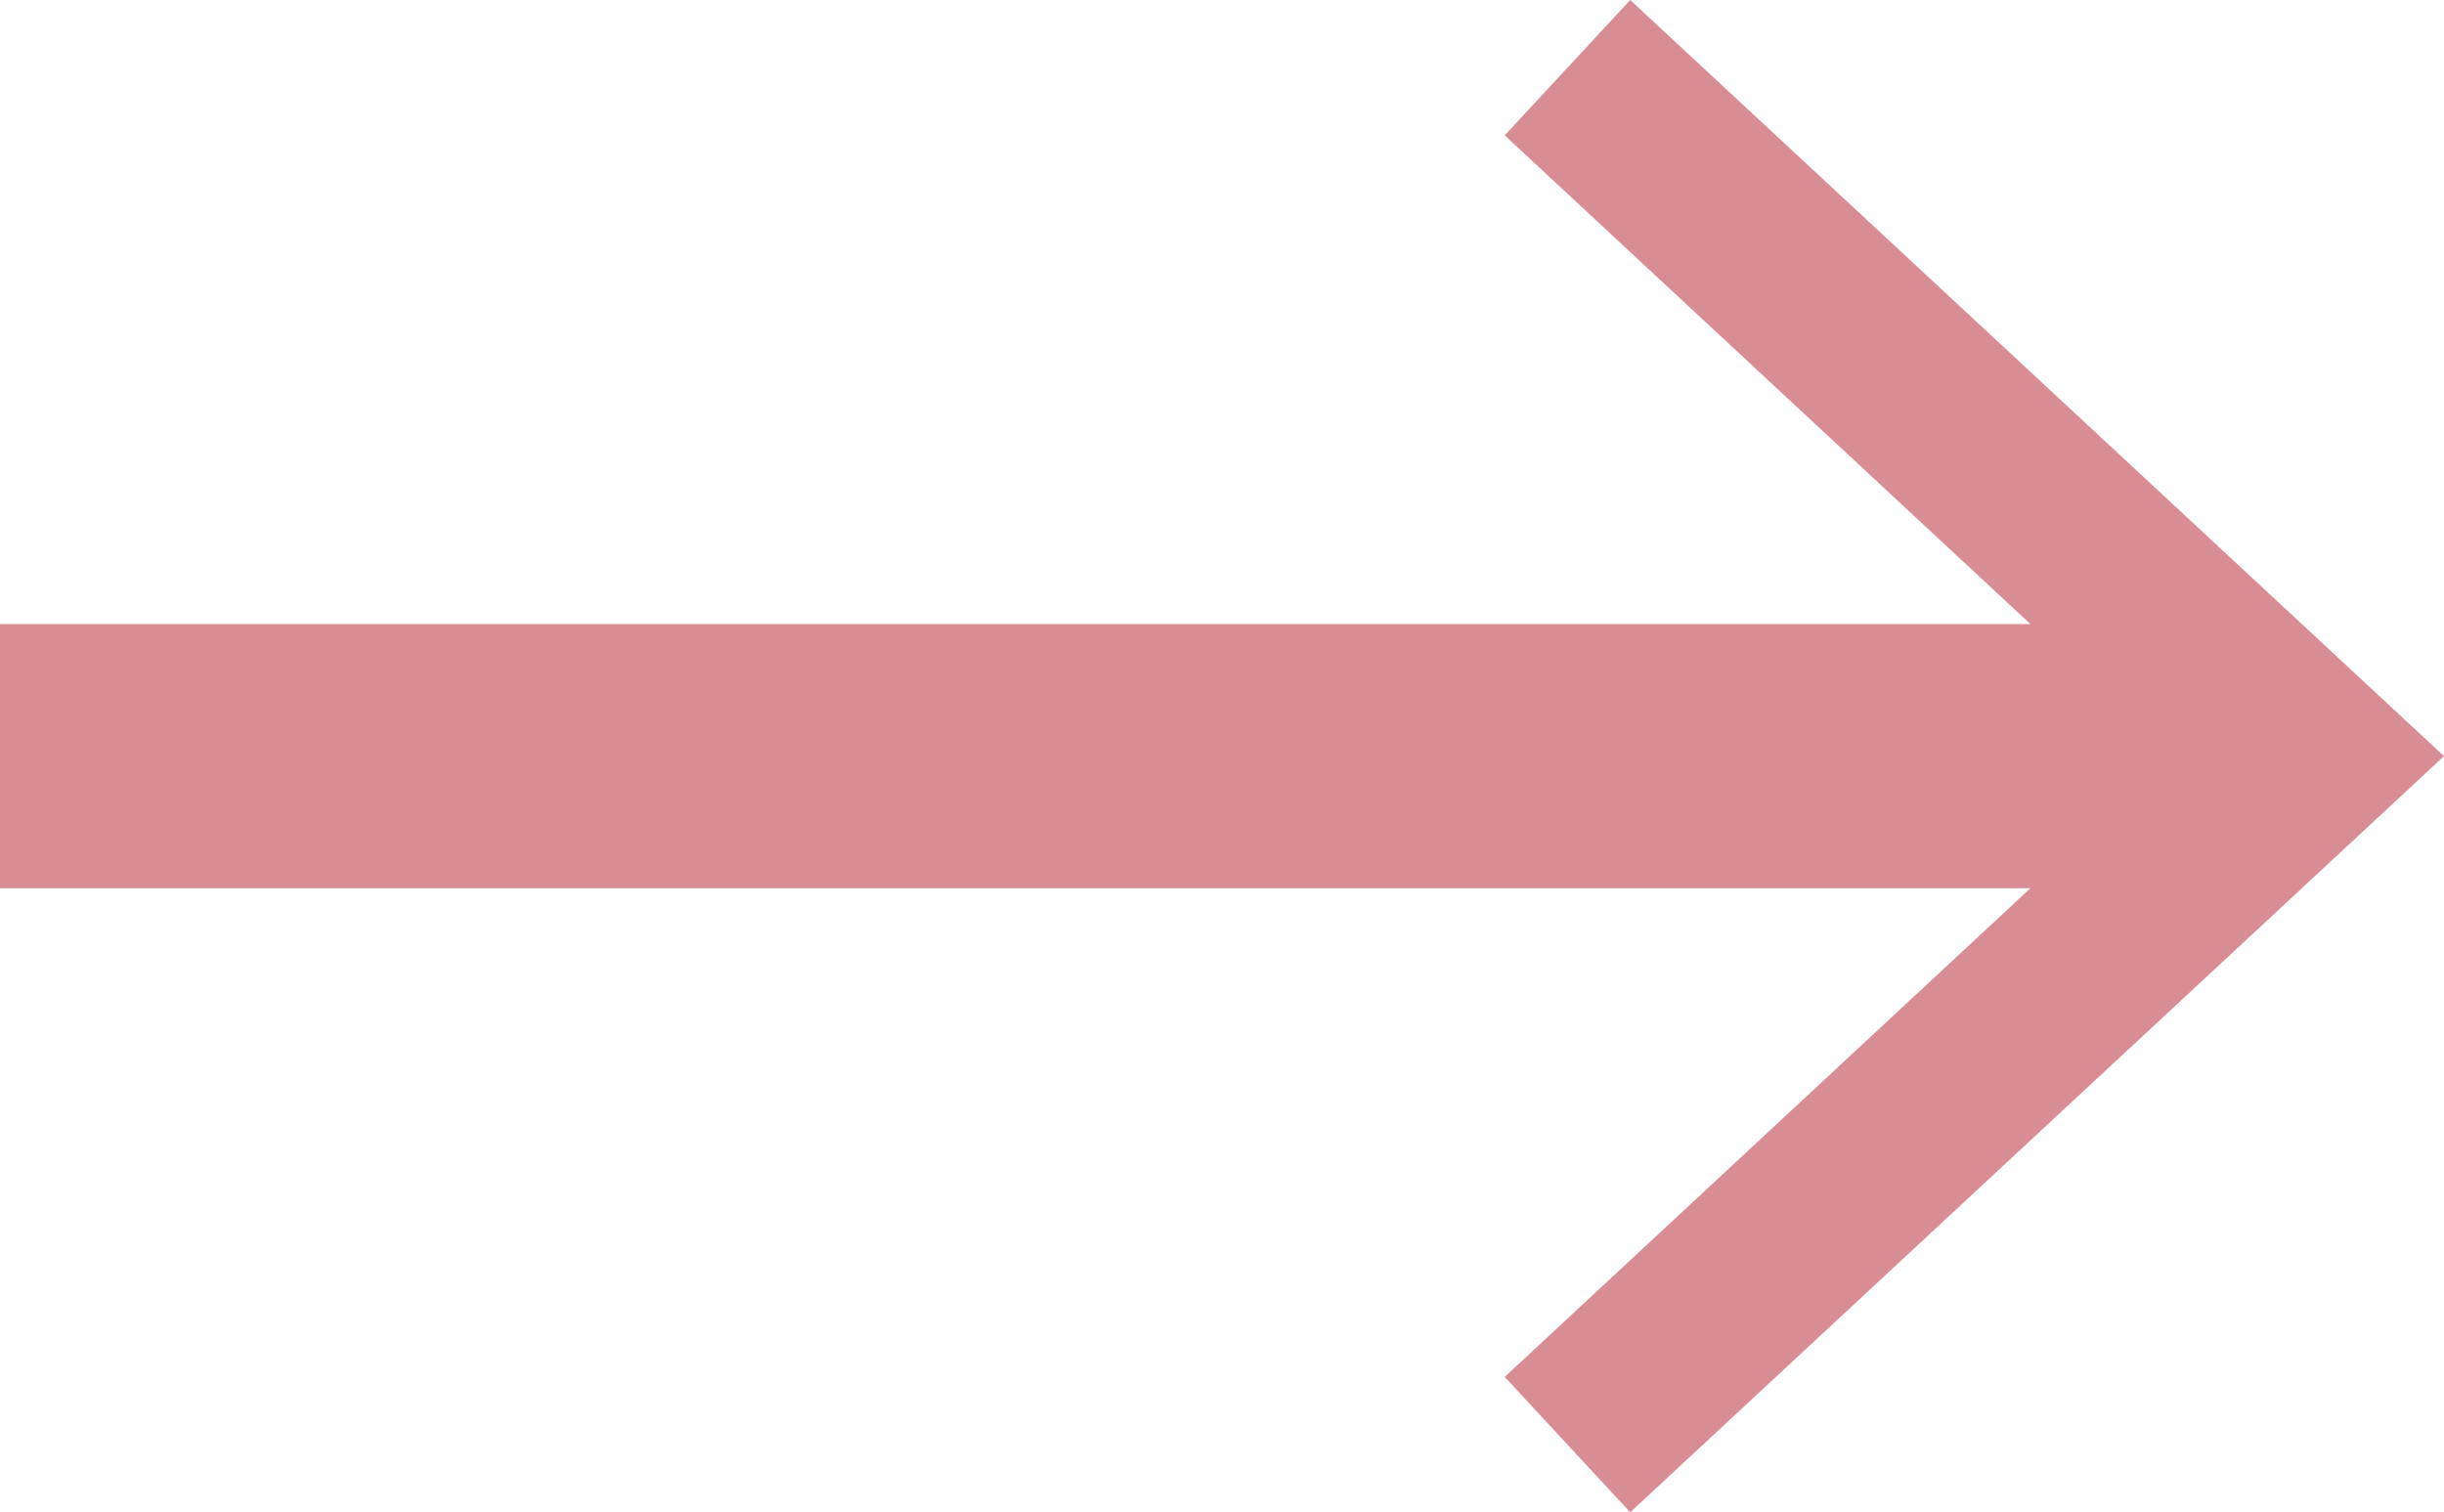
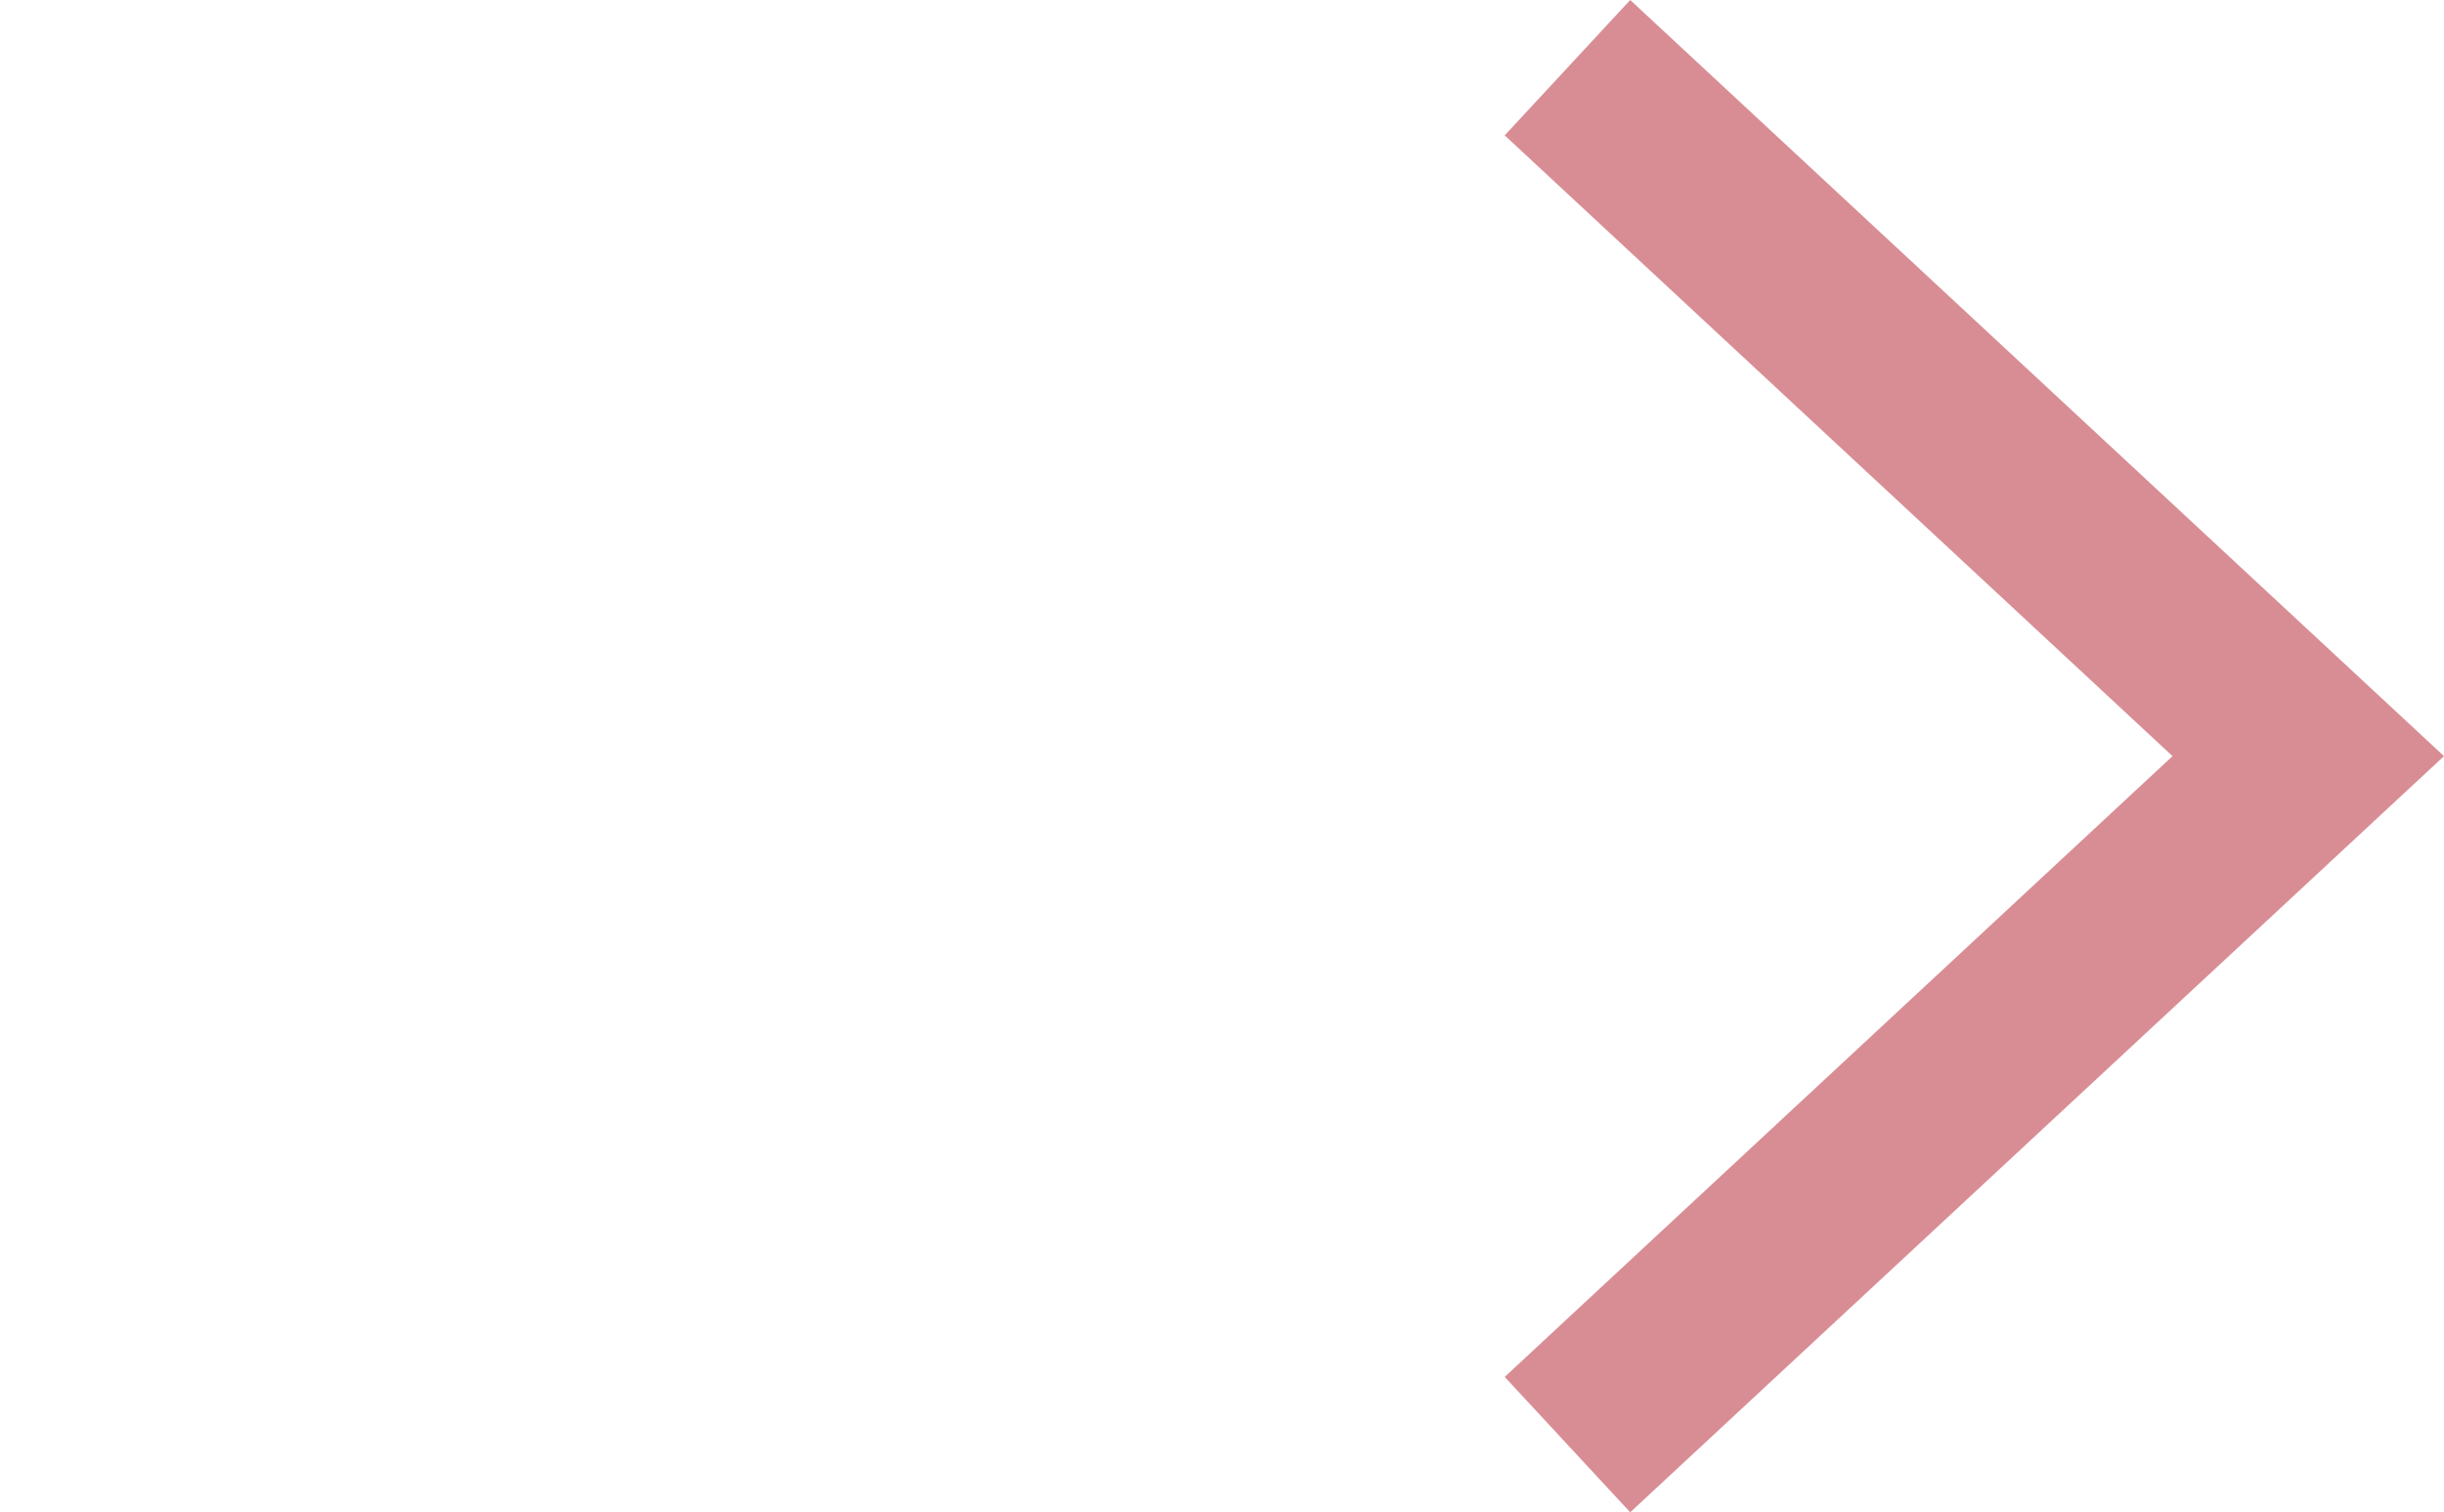
<svg xmlns="http://www.w3.org/2000/svg" viewBox="0 0 37 22.9">
  <defs>
    <style>.cls-1{fill:none;stroke:#d88d94;stroke-miterlimit:10;stroke-width:4px;}.cls-2{fill:#d88d94;}</style>
  </defs>
  <title>contact-arrow</title>
  <g id="レイヤー_2" data-name="レイヤー 2">
    <g id="main">
-       <line class="cls-1" y1="11.45" x2="33.96" y2="11.45" />
      <polygon class="cls-2" points="24.68 22.9 22.78 20.85 32.89 11.45 22.78 2.05 24.68 0 37 11.45 24.68 22.9" />
    </g>
  </g>
</svg>